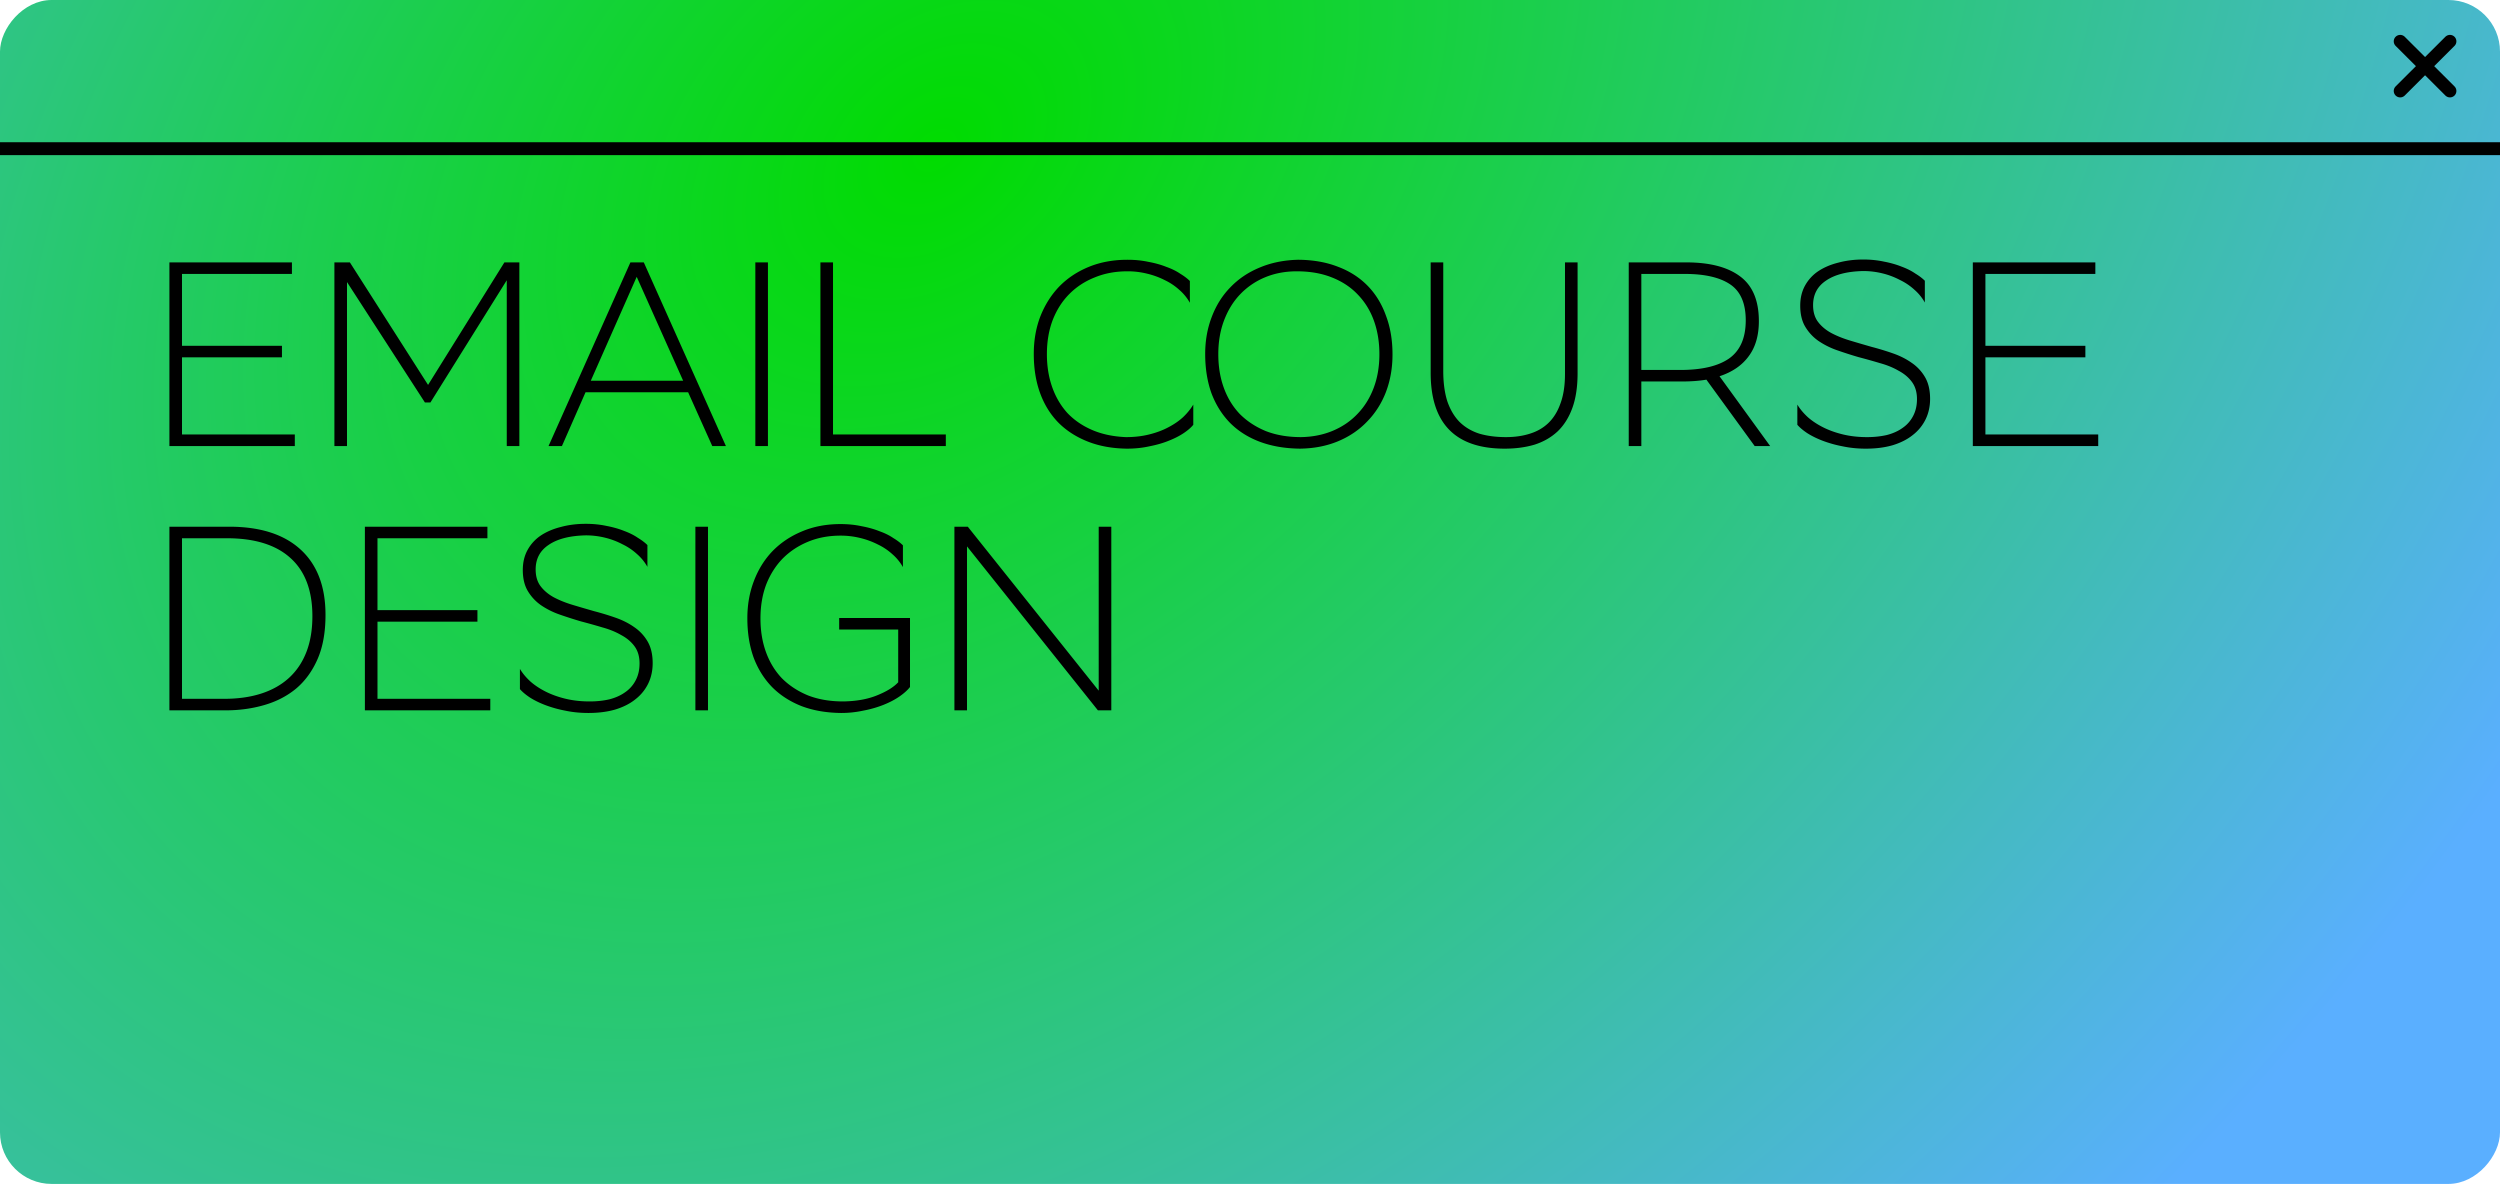
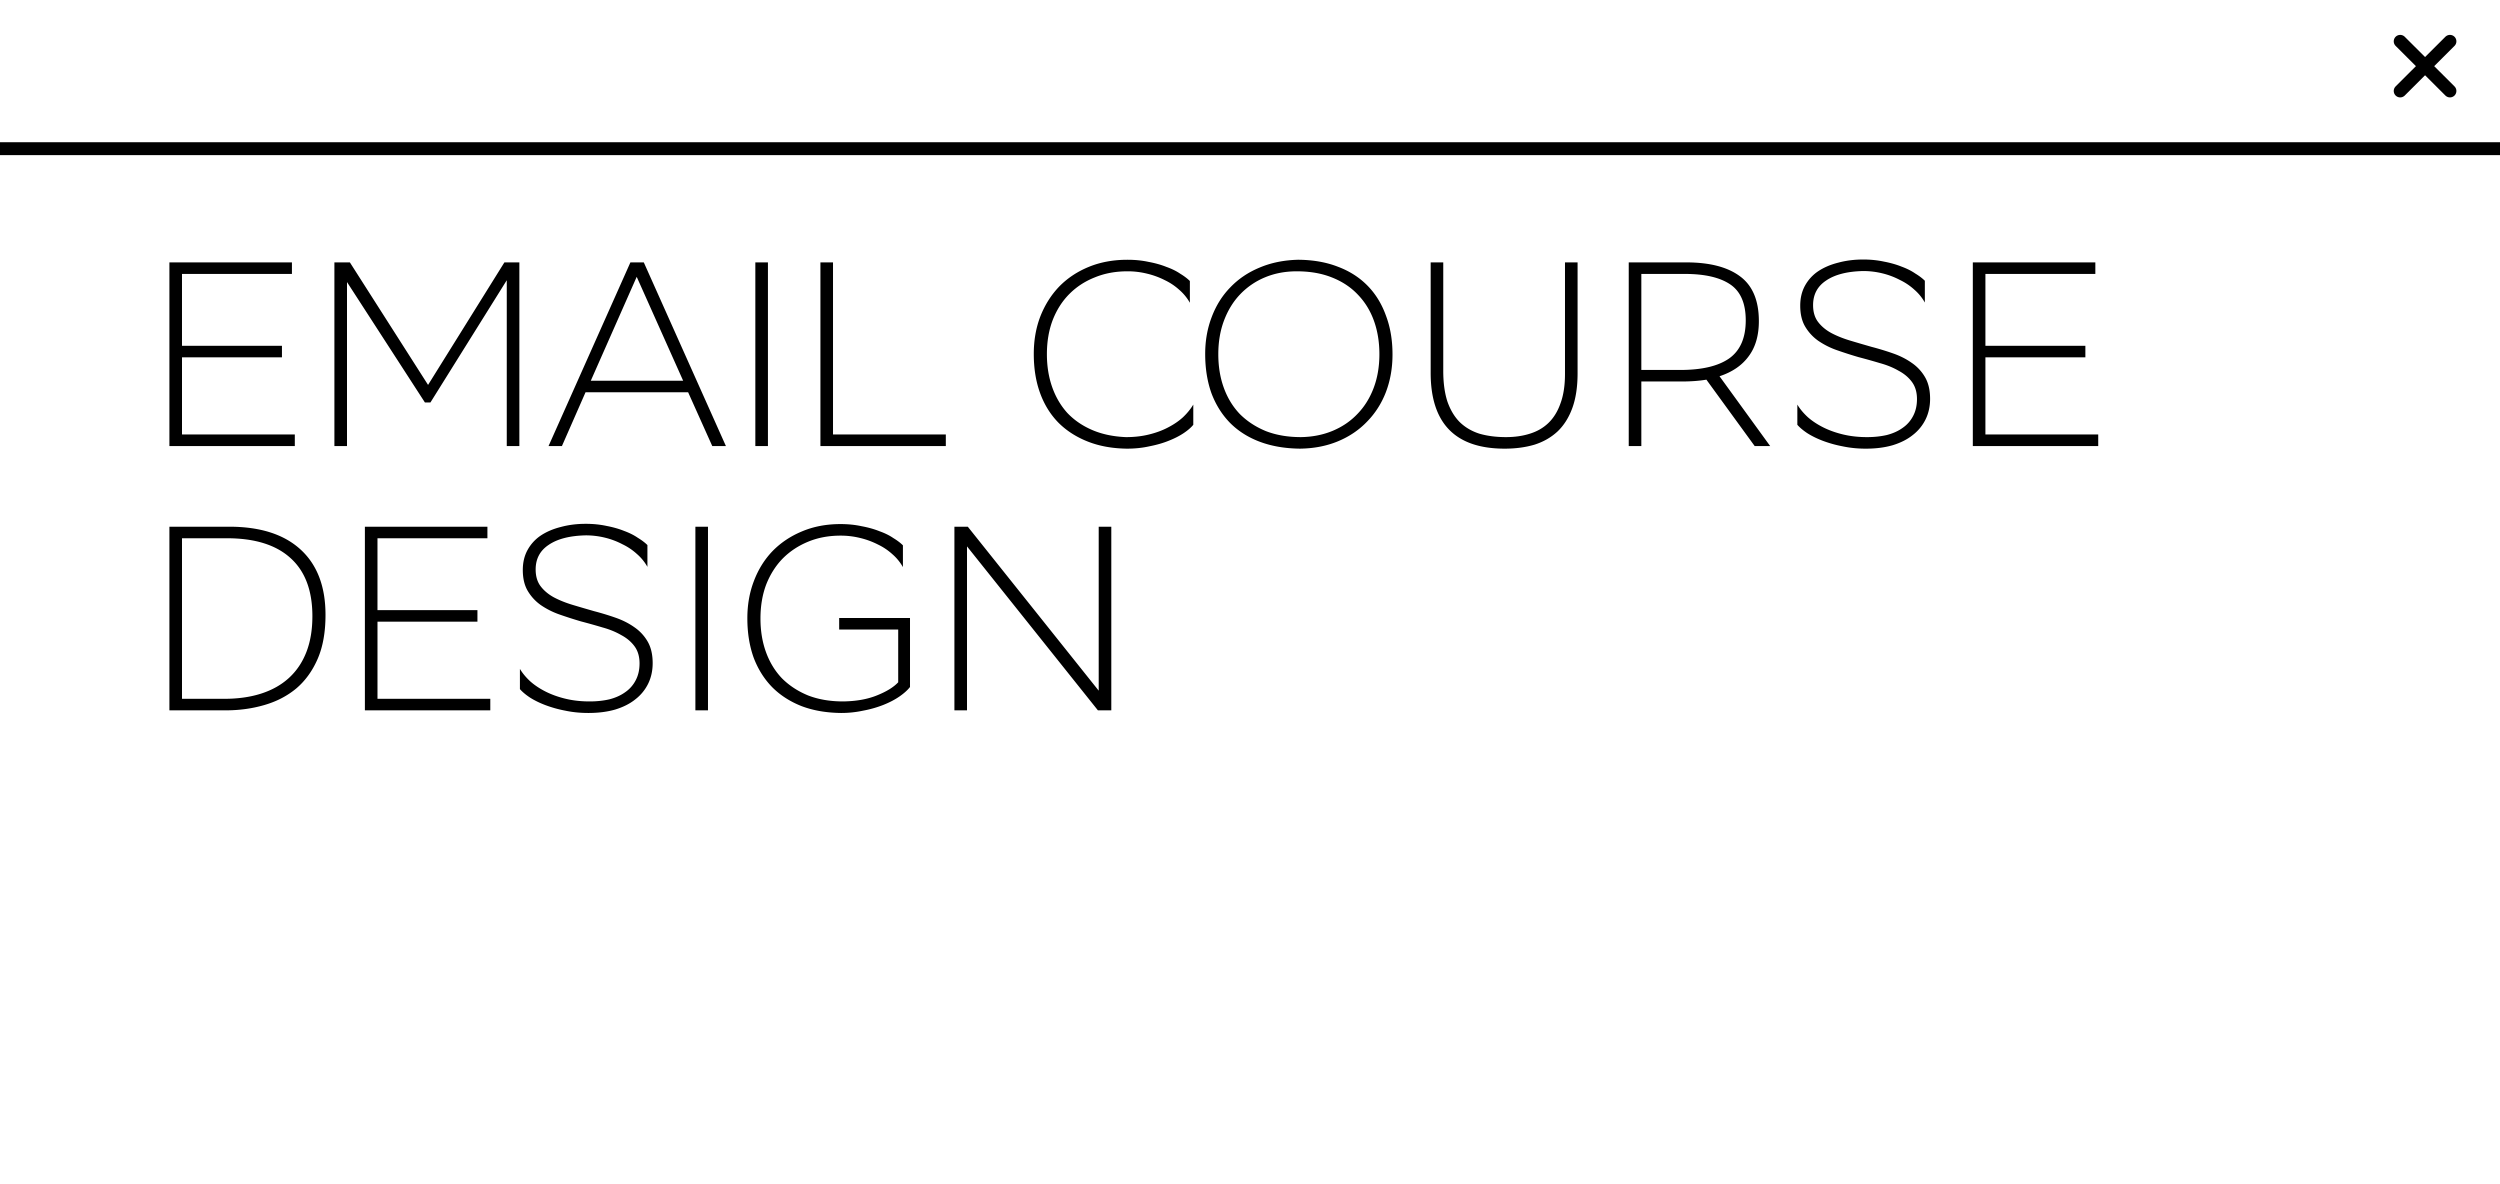
<svg xmlns="http://www.w3.org/2000/svg" width="454" height="215" fill="none">
-   <rect width="454" height="215" rx="9.372" transform="matrix(-1 0 0 1 454 0)" fill="url(#a)" />
  <path d="m444.91 7.505-9.037 9.014M444.91 16.519l-9.037-9.013" stroke="#000" stroke-width="2.343" stroke-linecap="round" />
  <path d="M454 27H0" stroke="#000" stroke-width="2.343" />
  <path d="M51.203 64.897H33.051v14.007h20.487V81H30.764V47.65h22.25v2.096H33.05V62.8h18.152v2.097zM92.03 50.89 78.165 73.09h-1l-14.15-21.868V81h-2.288V47.65h2.811L77.736 69.9 91.6 47.65h2.716V81h-2.287V50.89zm24.883-3.24L131.824 81h-2.478l-4.383-9.767h-18.628L102.047 81h-2.43l14.865-33.35h2.43zm-9.624 21.487h16.77l-8.433-18.867-8.337 18.867zM139.457 81h-2.287V47.65h2.287V81zm11.818-2.096h20.486V81h-22.773V47.65h2.287v31.254zm65.427-1.763c-.413.508-1 1.016-1.762 1.524-.763.509-1.668.97-2.716 1.382-1.016.413-2.176.746-3.478 1-1.271.287-2.636.43-4.097.43-2.637-.032-5.003-.461-7.099-1.287-2.096-.826-3.875-1.97-5.336-3.43-1.461-1.493-2.573-3.288-3.335-5.384-.763-2.096-1.144-4.463-1.144-7.099 0-2.477.397-4.748 1.191-6.813.826-2.096 1.97-3.906 3.431-5.431 1.493-1.525 3.287-2.716 5.383-3.573 2.097-.858 4.431-1.287 7.004-1.287 1.366 0 2.636.127 3.811.381 1.207.223 2.287.525 3.24.906.985.35 1.826.762 2.525 1.239.731.444 1.318.889 1.763 1.334v3.954a8.793 8.793 0 0 0-1.906-2.335 10.815 10.815 0 0 0-2.62-1.762 14.525 14.525 0 0 0-3.24-1.191 14.671 14.671 0 0 0-3.573-.43c-2.16 0-4.129.366-5.908 1.096-1.778.7-3.319 1.7-4.621 3.002-1.302 1.302-2.319 2.89-3.049 4.764-.699 1.843-1.049 3.907-1.049 6.194 0 2.16.318 4.145.953 5.955.636 1.81 1.557 3.383 2.764 4.717 1.238 1.302 2.747 2.335 4.526 3.097 1.778.762 3.811 1.19 6.098 1.286 1.525 0 2.922-.159 4.193-.476 1.302-.318 2.461-.747 3.478-1.287 1.048-.54 1.953-1.159 2.715-1.858.763-.73 1.382-1.493 1.858-2.287v3.669zm19.168-29.968c2.668.032 5.05.46 7.147 1.287 2.096.794 3.875 1.937 5.336 3.43 1.461 1.493 2.572 3.303 3.335 5.431.794 2.097 1.191 4.447 1.191 7.052 0 2.445-.397 4.716-1.191 6.813-.794 2.064-1.938 3.859-3.431 5.383-1.461 1.525-3.223 2.716-5.288 3.573-2.065.858-4.367 1.303-6.908 1.334-2.7-.031-5.114-.444-7.242-1.238s-3.939-1.938-5.431-3.43c-1.461-1.493-2.589-3.288-3.383-5.384-.762-2.128-1.143-4.51-1.143-7.147 0-2.414.397-4.653 1.191-6.717.794-2.097 1.921-3.891 3.382-5.384 1.461-1.525 3.224-2.716 5.289-3.573 2.096-.89 4.43-1.366 7.003-1.43h.143zm-14.626 17.152c0 2.223.333 4.256 1 6.098.667 1.842 1.636 3.43 2.906 4.764 1.303 1.303 2.875 2.335 4.717 3.097 1.874.73 4.002 1.096 6.384 1.096 2.097-.032 4.018-.413 5.765-1.143 1.747-.73 3.24-1.747 4.479-3.05 1.27-1.302 2.255-2.874 2.953-4.716.699-1.842 1.049-3.891 1.049-6.146 0-2.223-.334-4.256-1.001-6.098-.667-1.843-1.652-3.43-2.954-4.765-1.27-1.334-2.843-2.366-4.716-3.097-1.843-.73-3.955-1.095-6.337-1.095-2.096 0-4.018.365-5.765 1.095a13.216 13.216 0 0 0-4.526 3.097c-1.239 1.302-2.207 2.875-2.906 4.717-.699 1.842-1.048 3.89-1.048 6.146zm40.851 3.001c0 2.192.255 4.066.763 5.622.54 1.525 1.286 2.764 2.239 3.717.985.952 2.176 1.651 3.573 2.096 1.429.413 3.033.62 4.812.62 1.588 0 3.033-.207 4.336-.62 1.334-.413 2.461-1.064 3.382-1.954.953-.92 1.684-2.112 2.192-3.573.54-1.46.81-3.24.81-5.336V47.65h2.287v20.105c0 2.478-.318 4.59-.953 6.337-.635 1.747-1.541 3.176-2.716 4.288-1.175 1.08-2.573 1.874-4.192 2.382-1.62.476-3.415.714-5.384.714-8.957 0-13.435-4.59-13.435-13.768V47.65h2.286v19.676zm47.786 1.62c-1.302.223-2.826.334-4.573.334h-7.242V81h-2.287V47.65h10.434c4.256 0 7.512.842 9.767 2.525 2.287 1.683 3.43 4.399 3.43 8.147 0 2.604-.619 4.732-1.858 6.384-1.207 1.652-2.97 2.859-5.288 3.62L321.459 81h-2.811l-8.767-12.054zm-11.815-19.2v17.437h7.099c3.907 0 6.86-.698 8.861-2.096 2.001-1.43 3.002-3.732 3.002-6.908 0-3.081-.937-5.257-2.811-6.527-1.874-1.27-4.621-1.906-8.242-1.906h-7.909zm51.486 5.193a8.773 8.773 0 0 0-1.906-2.334 10.813 10.813 0 0 0-2.62-1.763 13.736 13.736 0 0 0-3.144-1.191 14.49 14.49 0 0 0-3.526-.429c-2.89.064-5.13.635-6.718 1.715-1.588 1.048-2.382 2.541-2.382 4.479 0 1.238.302 2.255.905 3.049.604.794 1.398 1.46 2.383 2 1.016.54 2.159 1.001 3.43 1.382 1.27.382 2.573.763 3.907 1.144 1.334.35 2.636.746 3.906 1.191 1.271.445 2.398 1.016 3.383 1.715a7.99 7.99 0 0 1 2.43 2.62c.603 1.049.905 2.35.905 3.907 0 1.366-.27 2.605-.81 3.716A8.076 8.076 0 0 1 347.361 79c-.985.794-2.208 1.413-3.669 1.858-1.429.413-3.049.62-4.86.62-1.492 0-2.906-.144-4.24-.43a21.582 21.582 0 0 1-3.573-1c-1.08-.413-2.017-.873-2.811-1.382-.762-.508-1.366-1.016-1.81-1.524v-3.669c.476.794 1.111 1.557 1.905 2.287.794.699 1.731 1.318 2.811 1.858 1.08.54 2.287.97 3.621 1.287 1.334.317 2.779.476 4.336.476 1.27 0 2.461-.127 3.573-.381 1.112-.286 2.064-.715 2.859-1.286a5.864 5.864 0 0 0 1.905-2.144c.477-.89.715-1.922.715-3.097 0-1.239-.302-2.271-.905-3.097-.604-.826-1.414-1.509-2.43-2.049-.985-.571-2.112-1.032-3.383-1.381-1.27-.381-2.573-.747-3.907-1.096a78.411 78.411 0 0 1-3.859-1.239 14.438 14.438 0 0 1-3.43-1.715 8.353 8.353 0 0 1-2.382-2.573c-.604-1.016-.905-2.287-.905-3.811 0-1.366.286-2.573.857-3.62a7.522 7.522 0 0 1 2.382-2.621c1.049-.7 2.271-1.223 3.669-1.573 1.397-.38 2.906-.571 4.526-.571 1.334 0 2.589.127 3.764.38 1.175.223 2.239.525 3.192.906.953.35 1.779.762 2.477 1.239.731.444 1.319.89 1.763 1.334v3.954zm29.151 9.958h-18.152v14.007h20.487V81h-22.774V47.65h22.25v2.096h-19.963V62.8h18.152v2.097zM41.627 95.65c5.622 0 9.941 1.381 12.959 4.145 3.017 2.763 4.526 6.717 4.526 11.863 0 3.144-.477 5.812-1.43 8.004-.952 2.192-2.254 3.986-3.906 5.384-1.652 1.365-3.59 2.366-5.813 3.001-2.191.635-4.526.953-7.003.953H30.764V95.65h10.863zm-.905 31.254c2.509 0 4.748-.318 6.717-.953 1.97-.635 3.637-1.572 5.003-2.811 1.398-1.271 2.462-2.843 3.192-4.717.73-1.874 1.096-4.049 1.096-6.527 0-4.669-1.334-8.194-4.002-10.577-2.636-2.382-6.48-3.573-11.53-3.573h-8.147v29.158h7.67zm45.98-14.007H68.552v14.007h20.486V129H66.264V95.65h22.25v2.096H68.55V110.8h18.152v2.097zm30.869-9.958a8.768 8.768 0 0 0-1.906-2.334 10.805 10.805 0 0 0-2.62-1.763 13.736 13.736 0 0 0-3.144-1.191 14.49 14.49 0 0 0-3.526-.429c-2.89.064-5.13.635-6.718 1.715-1.588 1.048-2.382 2.541-2.382 4.479 0 1.238.302 2.255.905 3.049.604.794 1.398 1.461 2.383 2.001 1.016.54 2.159 1 3.43 1.381 1.27.382 2.573.763 3.907 1.144 1.334.349 2.636.746 3.906 1.191 1.271.445 2.398 1.016 3.383 1.715a7.985 7.985 0 0 1 2.43 2.621c.603 1.048.905 2.35.905 3.906 0 1.366-.27 2.605-.81 3.716a8.074 8.074 0 0 1-2.334 2.859c-.985.794-2.208 1.413-3.669 1.858-1.429.413-3.049.619-4.86.619-1.492 0-2.906-.142-4.24-.428a21.562 21.562 0 0 1-3.573-1.001c-1.08-.413-2.017-.873-2.81-1.382-.763-.508-1.367-1.016-1.811-1.524v-3.669c.476.794 1.111 1.557 1.905 2.287.794.699 1.731 1.318 2.811 1.858 1.08.54 2.287.969 3.621 1.287 1.334.317 2.779.476 4.336.476 1.27 0 2.461-.127 3.573-.381 1.112-.286 2.064-.715 2.859-1.286a5.872 5.872 0 0 0 1.905-2.144c.477-.89.715-1.922.715-3.097 0-1.239-.302-2.271-.905-3.097-.604-.826-1.414-1.509-2.43-2.049-.985-.571-2.112-1.032-3.383-1.381-1.27-.381-2.573-.747-3.907-1.096a77.778 77.778 0 0 1-3.859-1.239 14.411 14.411 0 0 1-3.43-1.715 8.36 8.36 0 0 1-2.382-2.573c-.604-1.016-.905-2.286-.905-3.811 0-1.366.286-2.573.857-3.62a7.516 7.516 0 0 1 2.382-2.621c1.049-.7 2.271-1.223 3.669-1.572 1.397-.382 2.906-.572 4.526-.572 1.334 0 2.589.127 3.764.38 1.175.223 2.239.525 3.192.906.953.35 1.779.762 2.477 1.239.731.445 1.319.89 1.763 1.334v3.954zM128.57 129h-2.287V95.65h2.287V129zm24.157.476c-2.668-.031-5.05-.444-7.146-1.238-2.096-.826-3.875-1.97-5.336-3.431-1.461-1.492-2.589-3.287-3.383-5.383-.762-2.128-1.143-4.51-1.143-7.147 0-2.445.397-4.701 1.191-6.765.794-2.096 1.921-3.907 3.382-5.431 1.493-1.525 3.272-2.716 5.337-3.574 2.096-.889 4.43-1.334 7.003-1.334 1.366 0 2.636.127 3.811.382 1.207.222 2.287.524 3.24.905.985.35 1.827.762 2.525 1.239.731.444 1.318.889 1.763 1.334v3.954a8.792 8.792 0 0 0-1.906-2.335 10.823 10.823 0 0 0-2.62-1.762 14.525 14.525 0 0 0-3.24-1.192 14.671 14.671 0 0 0-3.573-.428c-2.128 0-4.081.365-5.86 1.096-1.779.73-3.319 1.746-4.621 3.049-1.271 1.302-2.271 2.874-3.002 4.716-.699 1.843-1.048 3.907-1.048 6.194 0 2.223.333 4.256 1 6.098.667 1.842 1.636 3.431 2.907 4.765 1.302 1.302 2.874 2.334 4.716 3.096 1.874.731 4.002 1.096 6.384 1.096 2.383-.032 4.431-.397 6.146-1.096 1.747-.698 3.034-1.492 3.86-2.382v-9.576h-10.72v-2.096h12.863v12.53c-.444.571-1.079 1.143-1.905 1.715-.826.572-1.795 1.08-2.906 1.524a19.865 19.865 0 0 1-3.669 1.049 18.825 18.825 0 0 1-4.05.428zm22.881-30.253V129h-2.287V95.65h2.43l23.774 29.777V95.65h2.287V129h-2.43l-23.774-29.777z" fill="#000" />
  <defs>
    <radialGradient id="a" cx="0" cy="0" r="1" gradientUnits="userSpaceOnUse" gradientTransform="rotate(131.375 136.426 77.167) scale(334.268 466.622)">
      <stop stop-color="#00DC00" />
      <stop offset=".885" stop-color="#5AAFFF" />
    </radialGradient>
  </defs>
</svg>